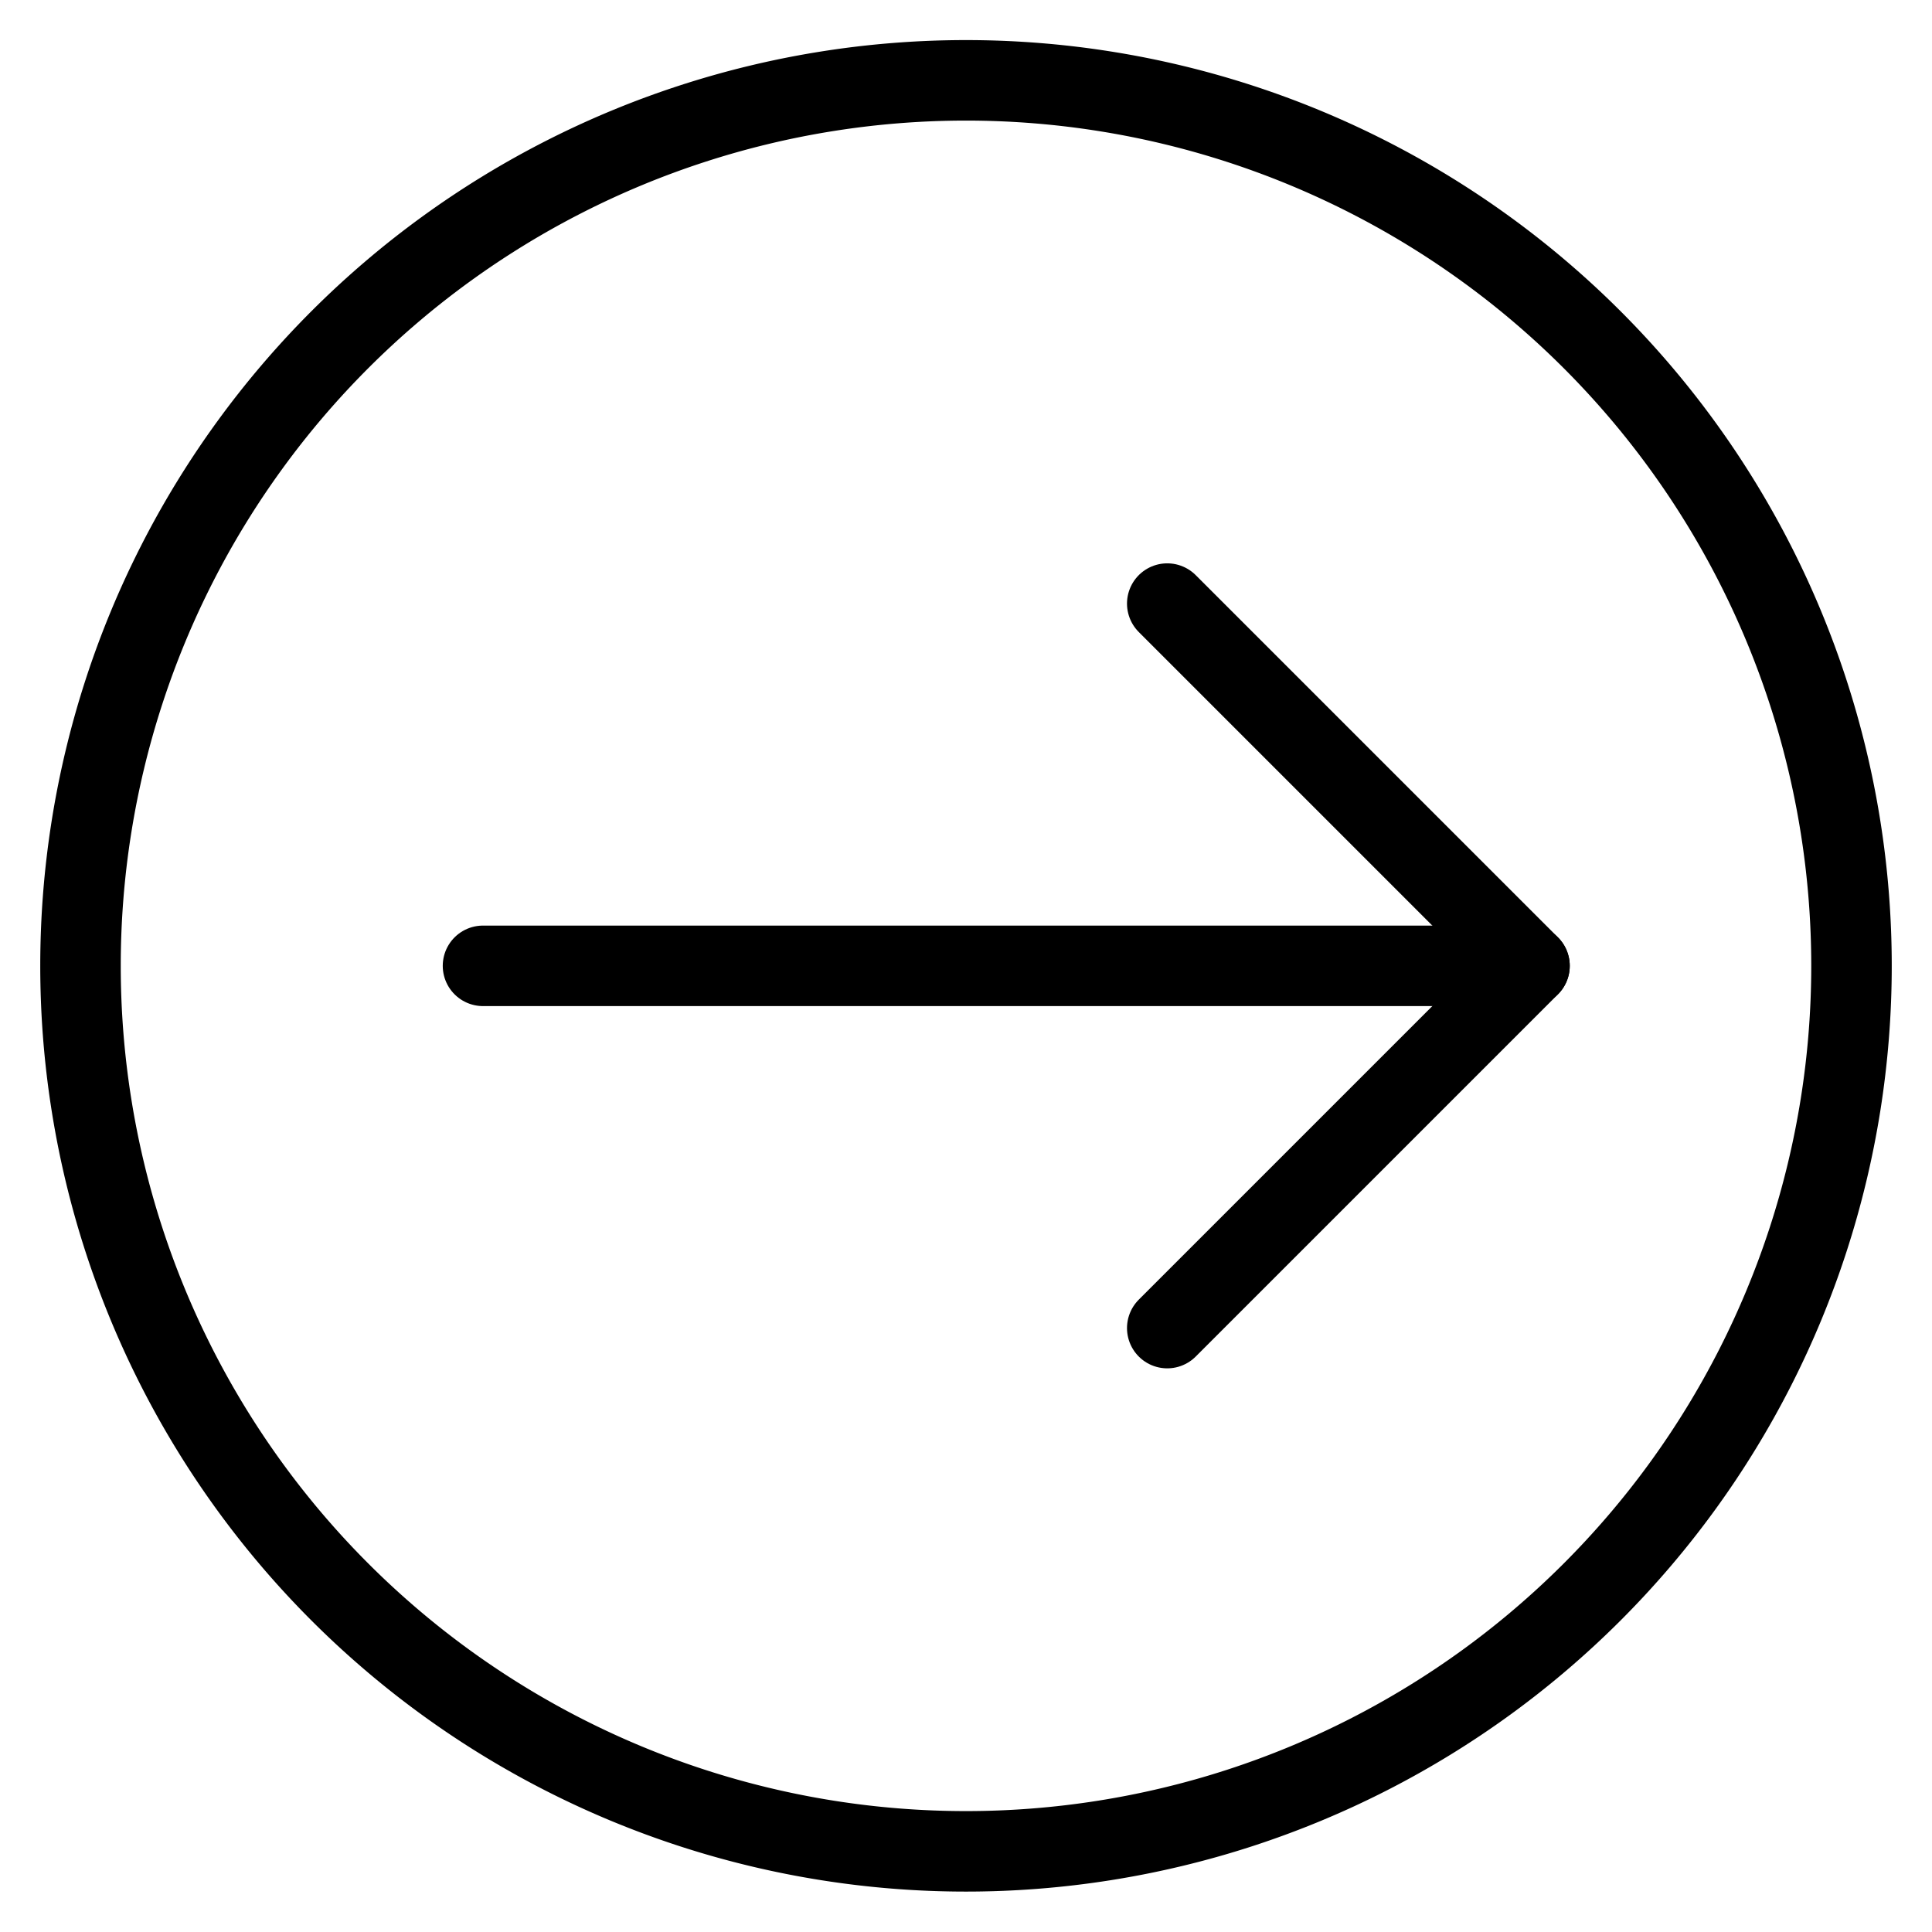
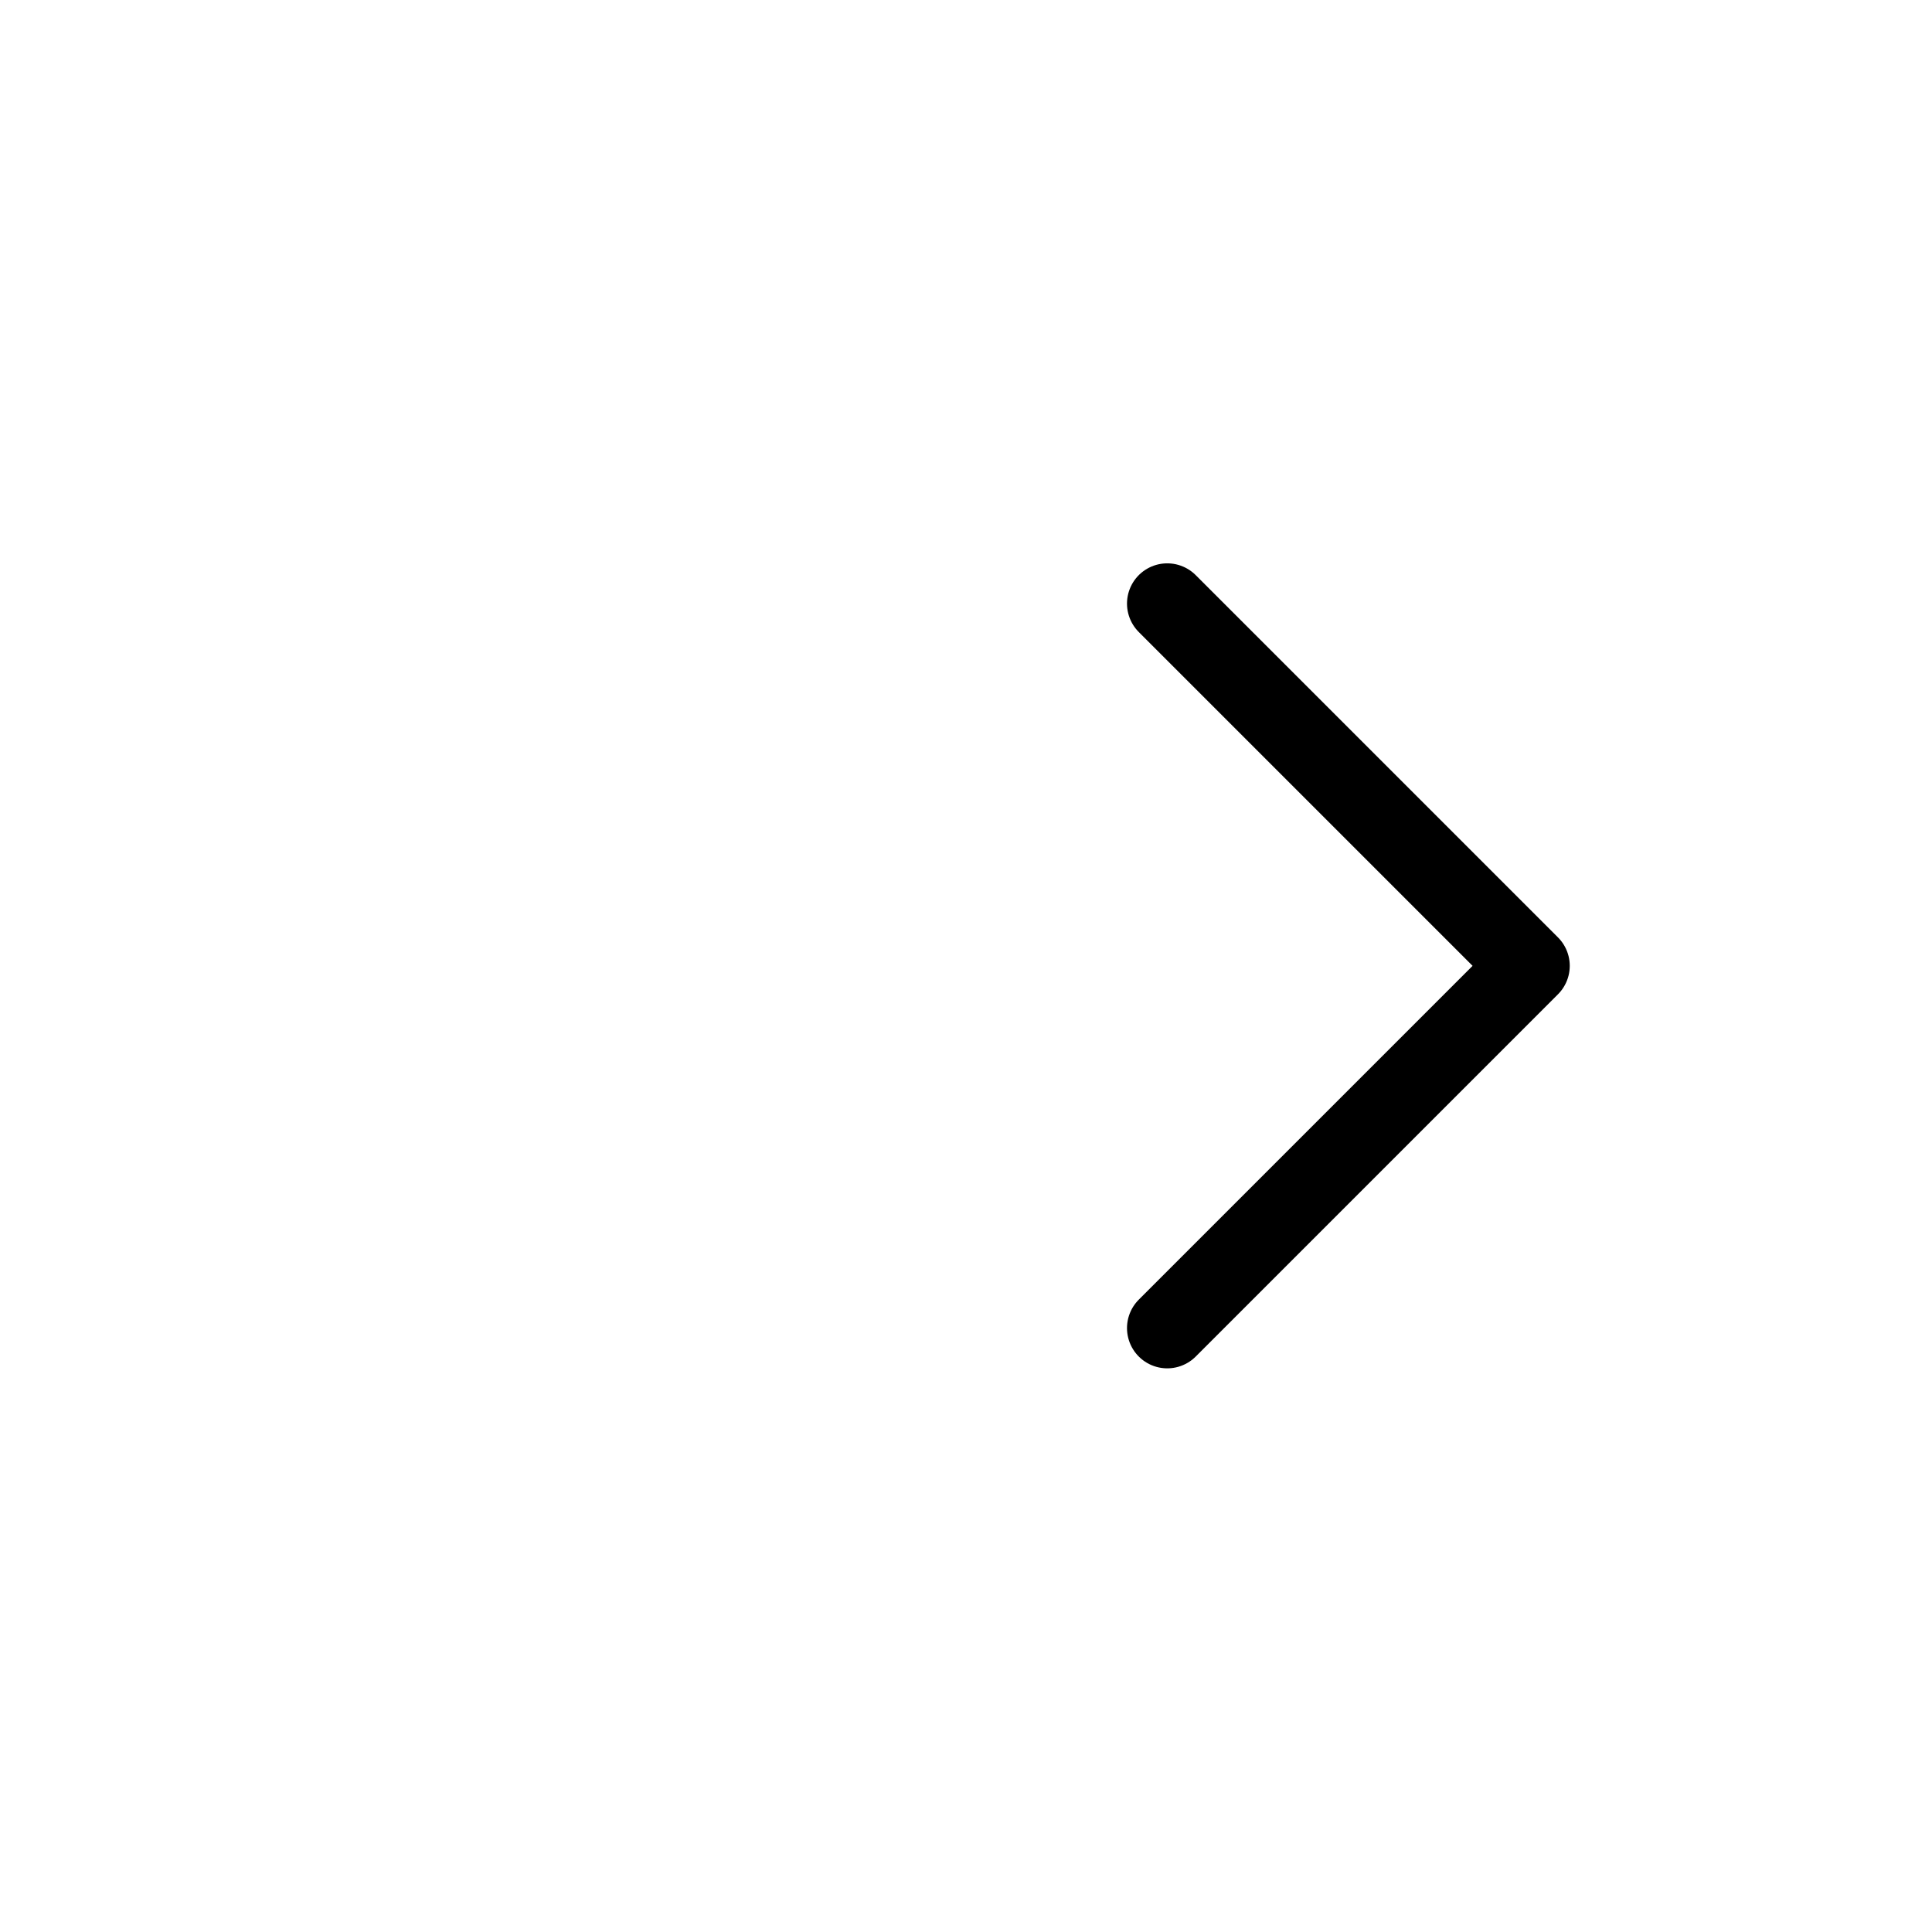
<svg xmlns="http://www.w3.org/2000/svg" viewBox="0 0 24 24">
  <g transform="matrix(1,0,0,1,0,0)">
-     <path d="M1.000 11.998 A11.000 11.000 0 1 0 23.000 11.998 A11.000 11.000 0 1 0 1.000 11.998 Z" fill="none" stroke="#000000" stroke-linecap="round" stroke-linejoin="round" />
-     <path d="M6 11.998L19 11.998" fill="none" stroke="#000000" stroke-linecap="round" stroke-linejoin="round" />
    <path d="M14.5 7.498L19 11.998 14.5 16.498" fill="none" stroke="#000000" stroke-linecap="round" stroke-linejoin="round" />
  </g>
</svg>